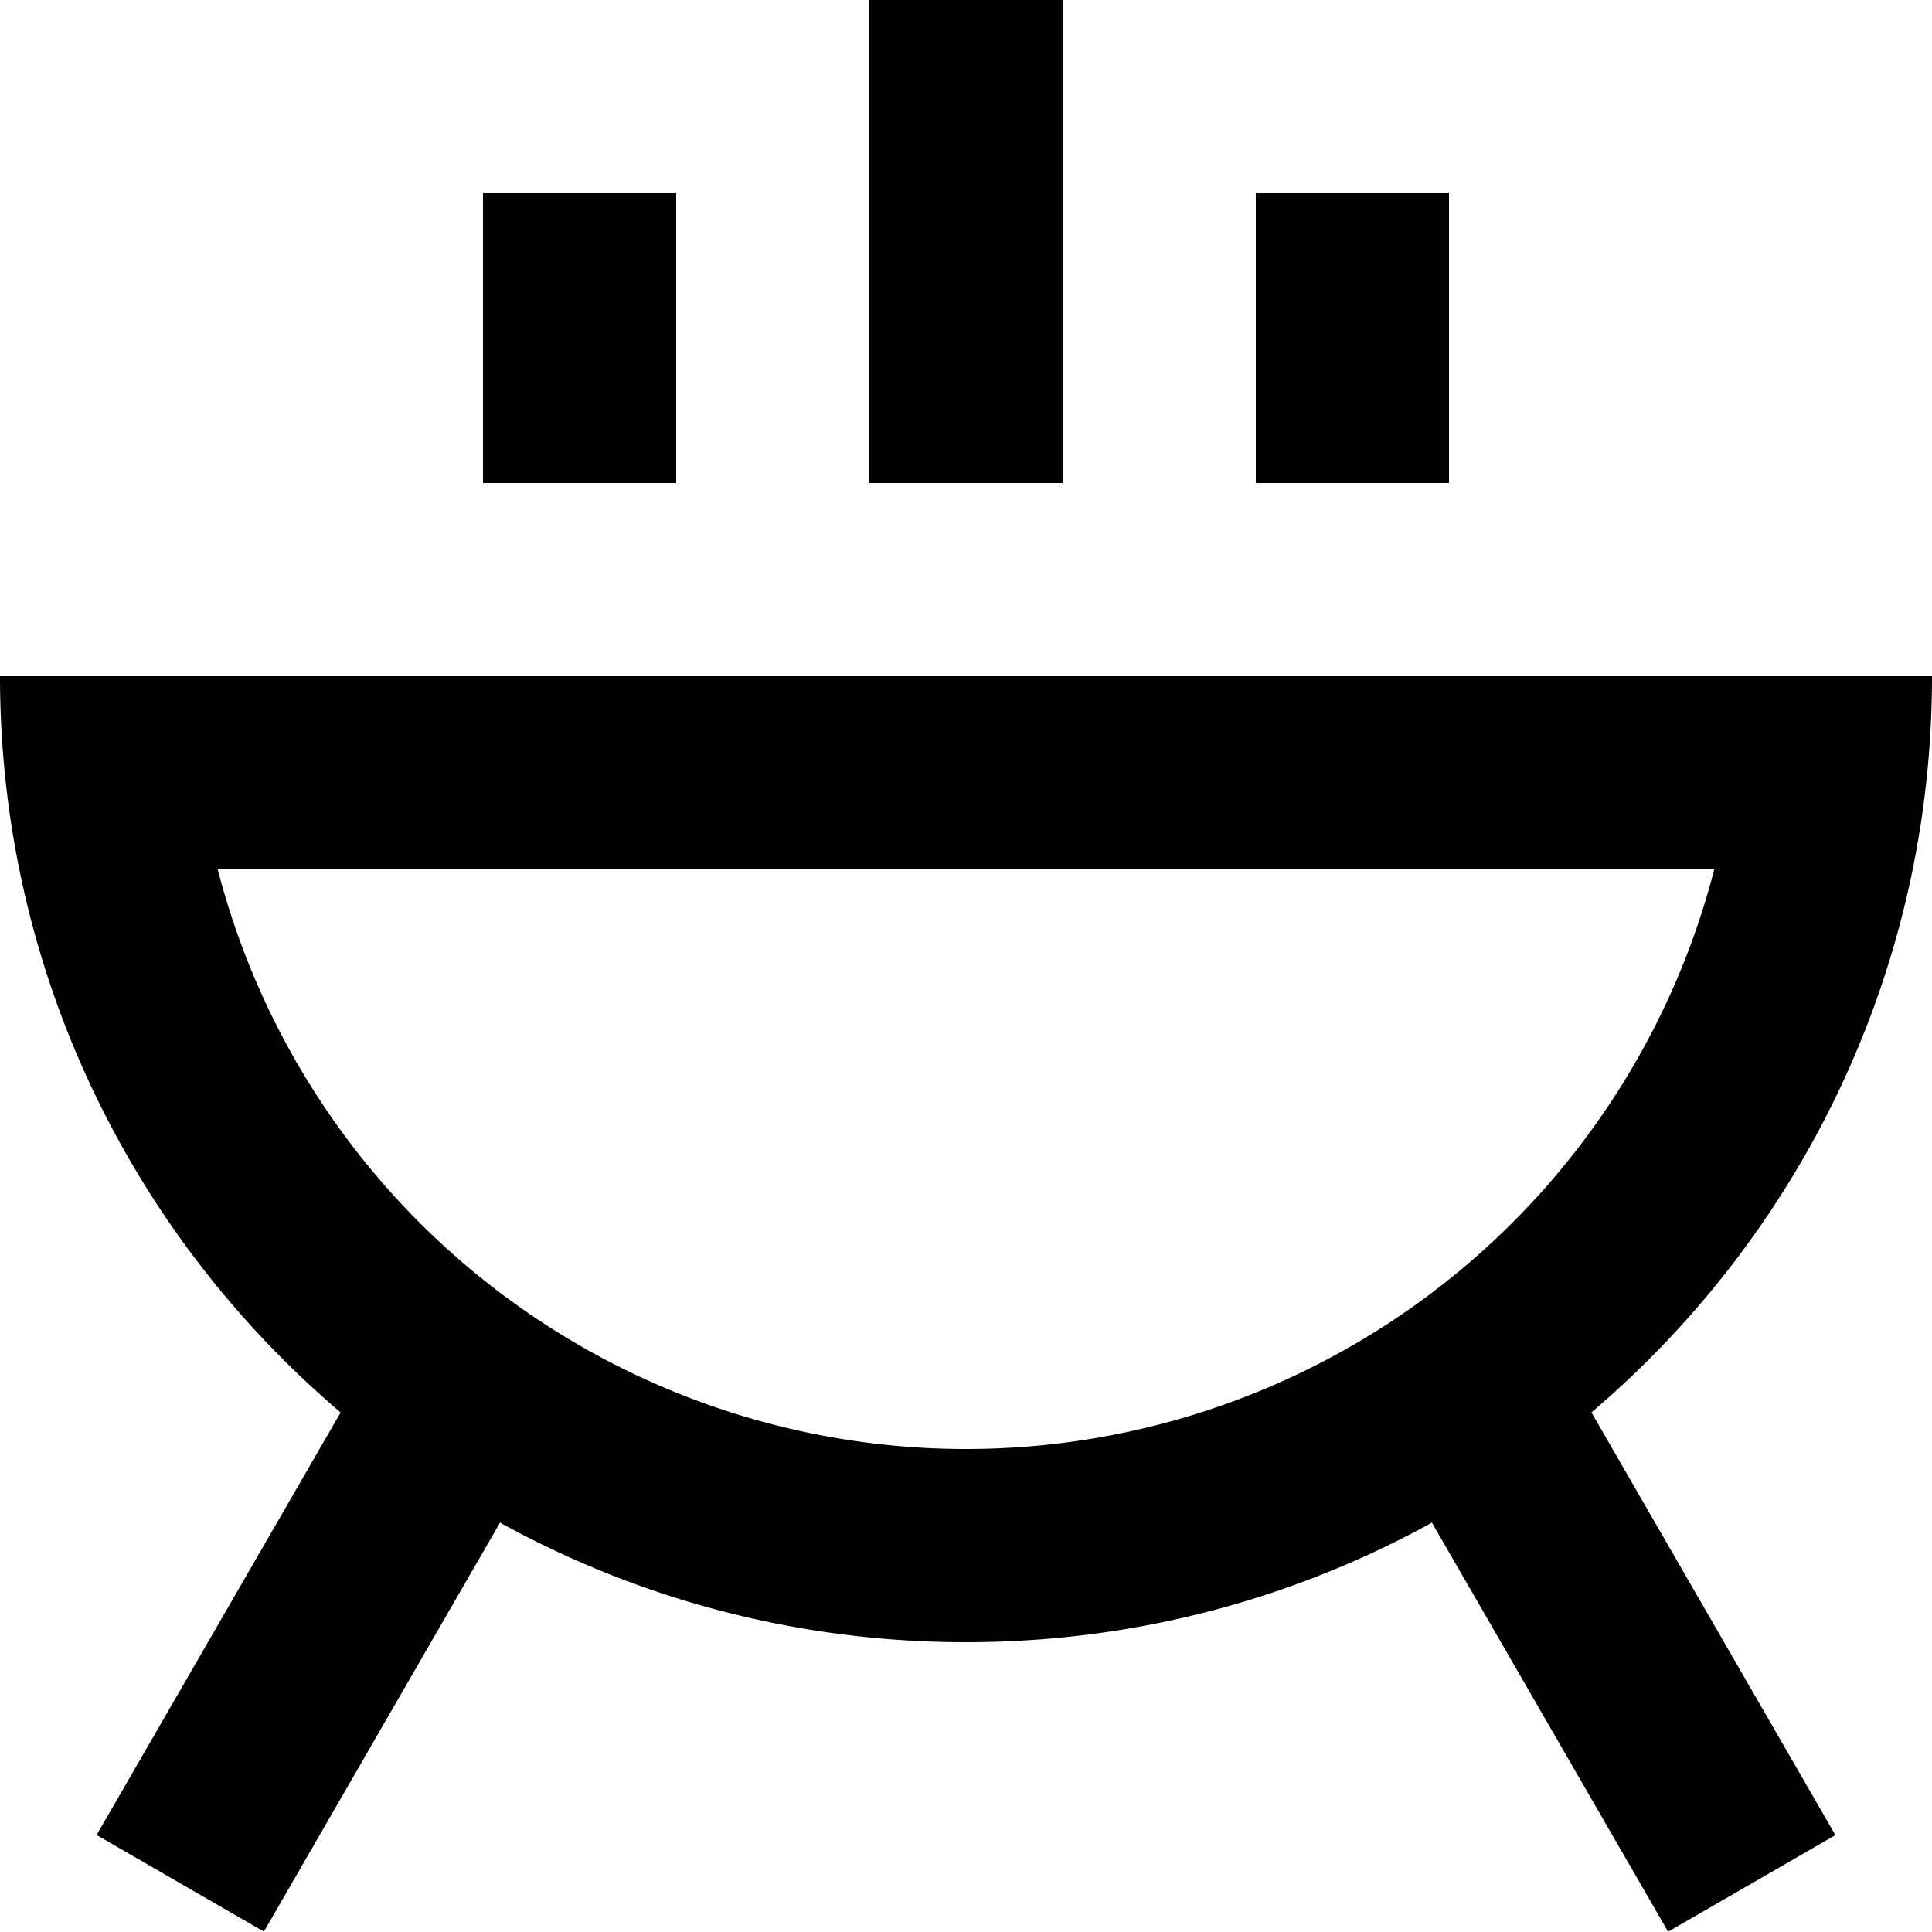
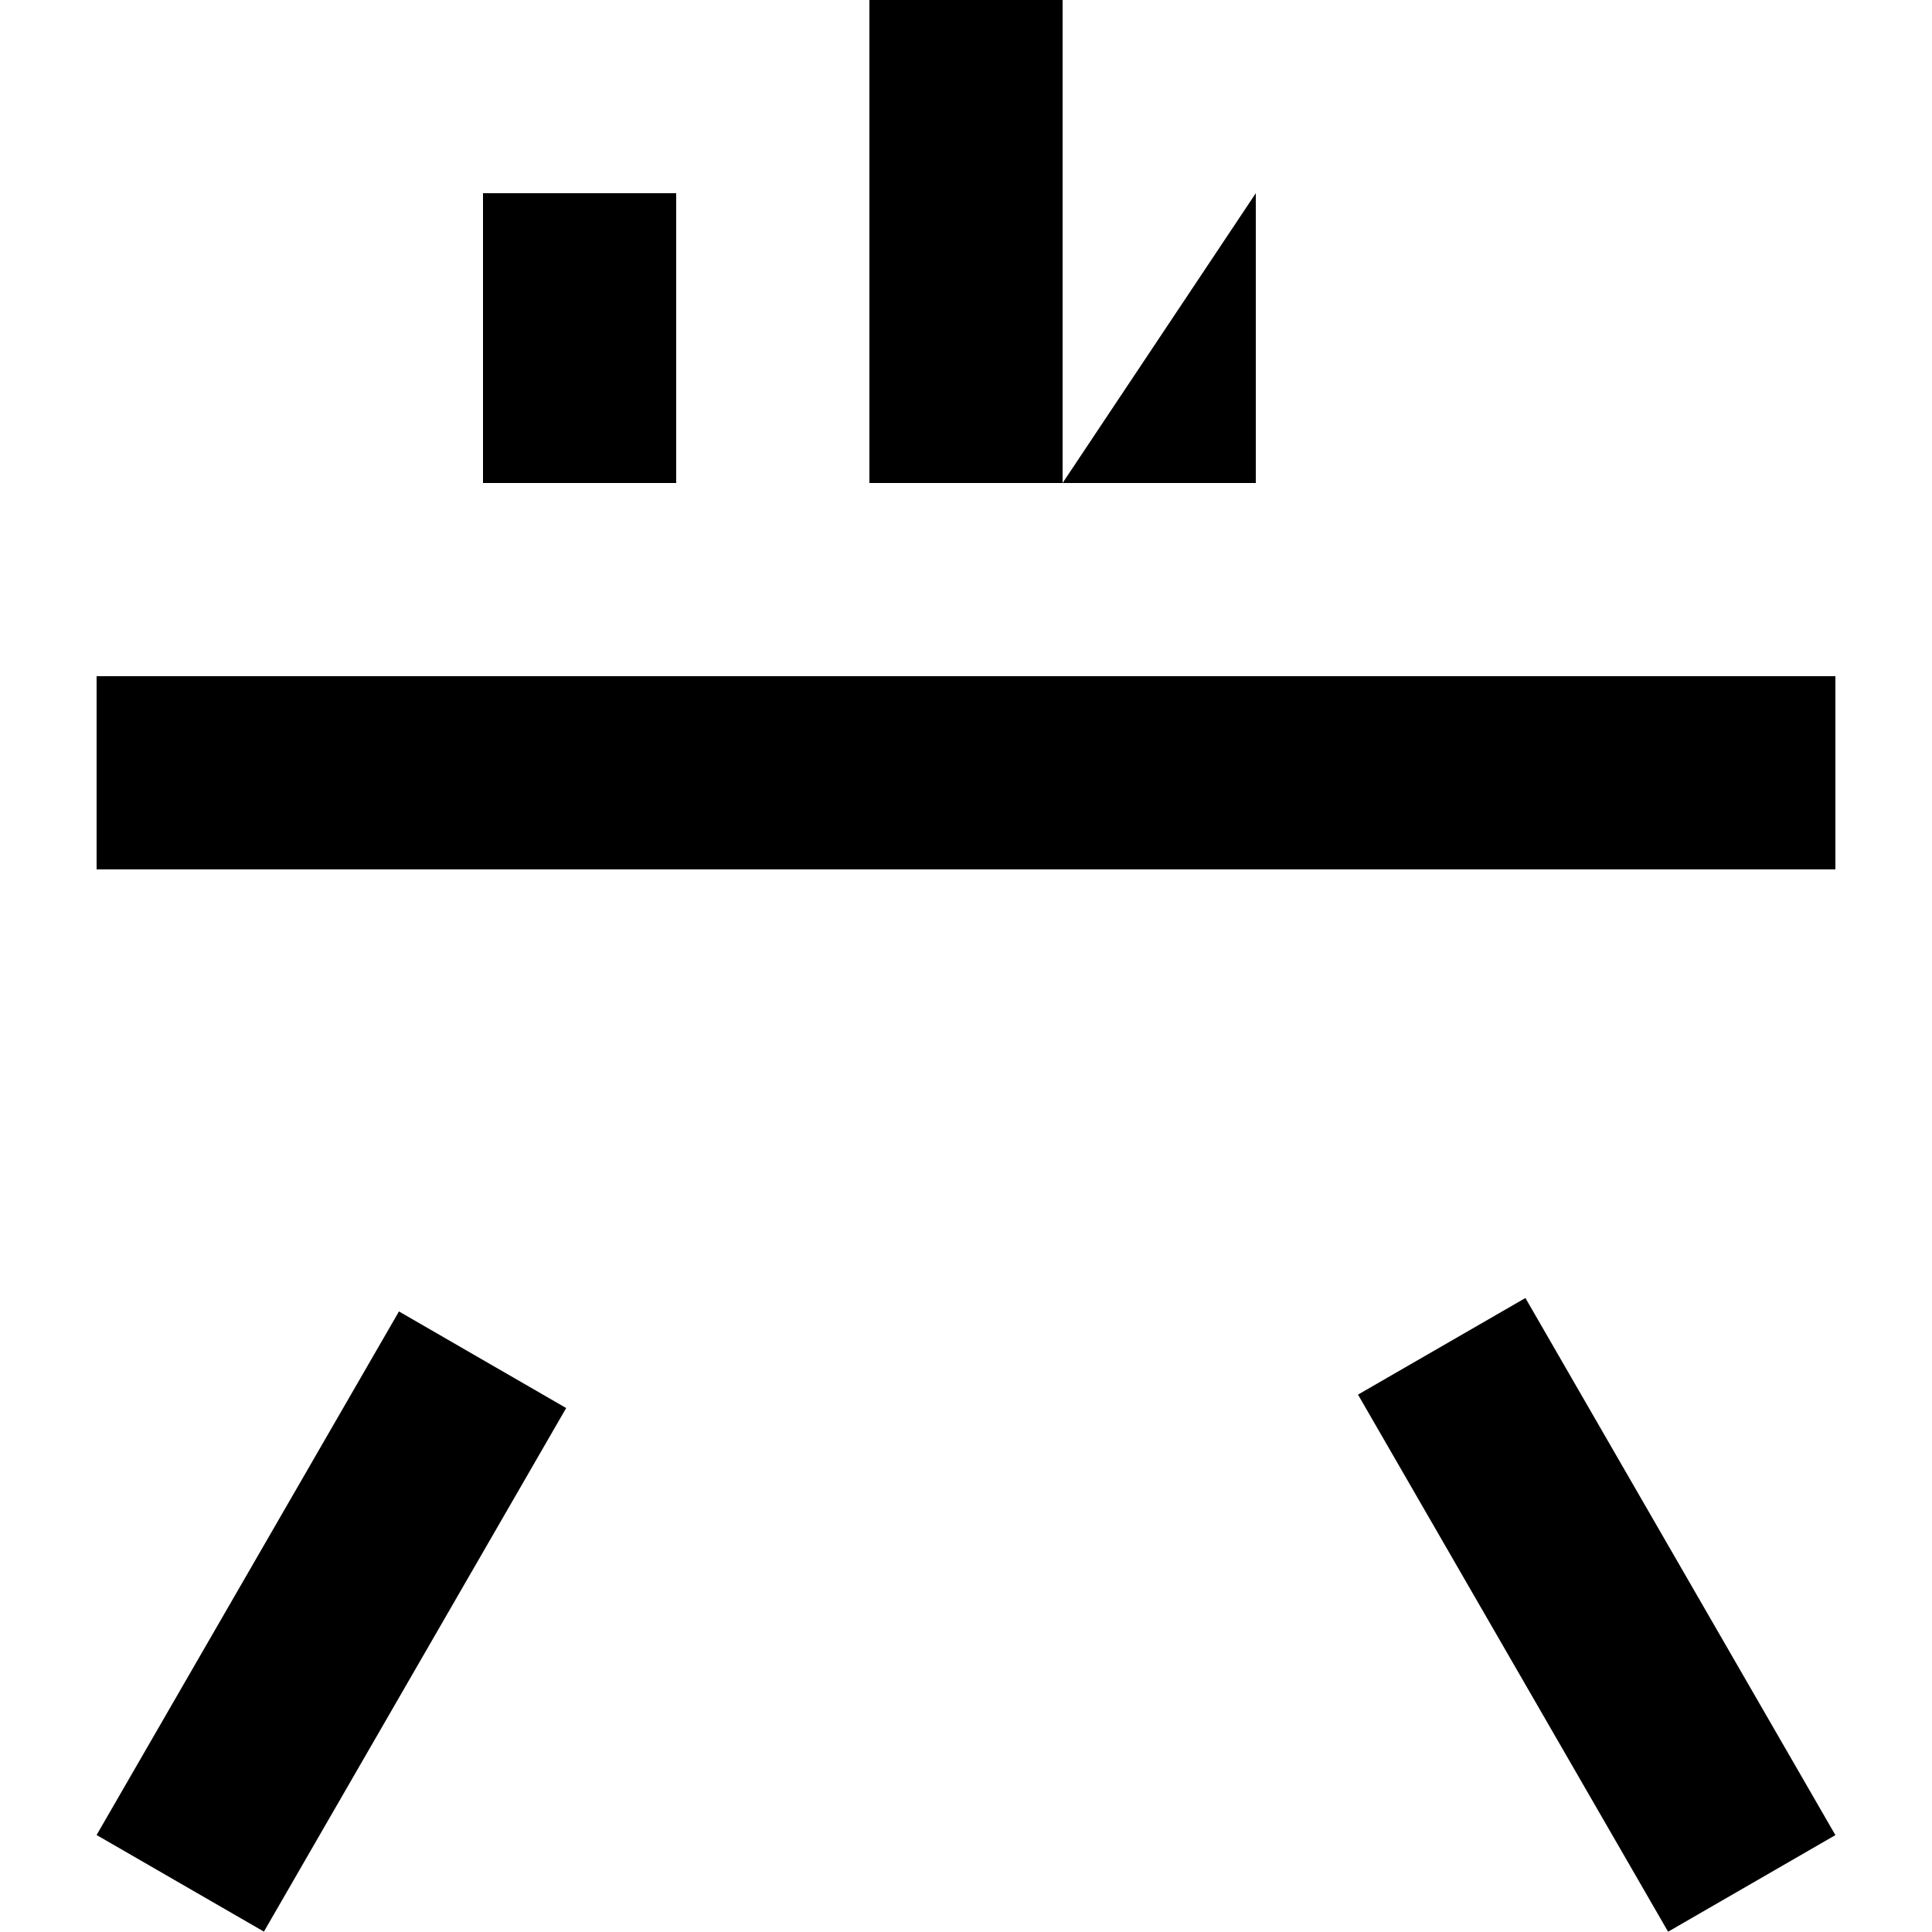
<svg xmlns="http://www.w3.org/2000/svg" width="20" height="20" fill="none">
  <path fill="#000" d="M4.13 13.576l1.731 1-3.129 5.42-1.732-1zM19 18.997l-1.732 1-3.21-5.56 1.733-1z" />
-   <path fill-rule="evenodd" clip-rule="evenodd" d="M0 7c0 5.523 4.477 10 10 10s10-4.477 10-10h-2A8 8 0 1 1 2 7H0z" fill="#000" />
-   <path fill="#000" d="M1 7h18v2H1zM9 0h2v5H9zM5 2h2v3H5zM13 2h2v3h-2z" />
+   <path fill="#000" d="M1 7h18v2H1zM9 0h2v5H9zM5 2h2v3H5zM13 2v3h-2z" />
</svg>